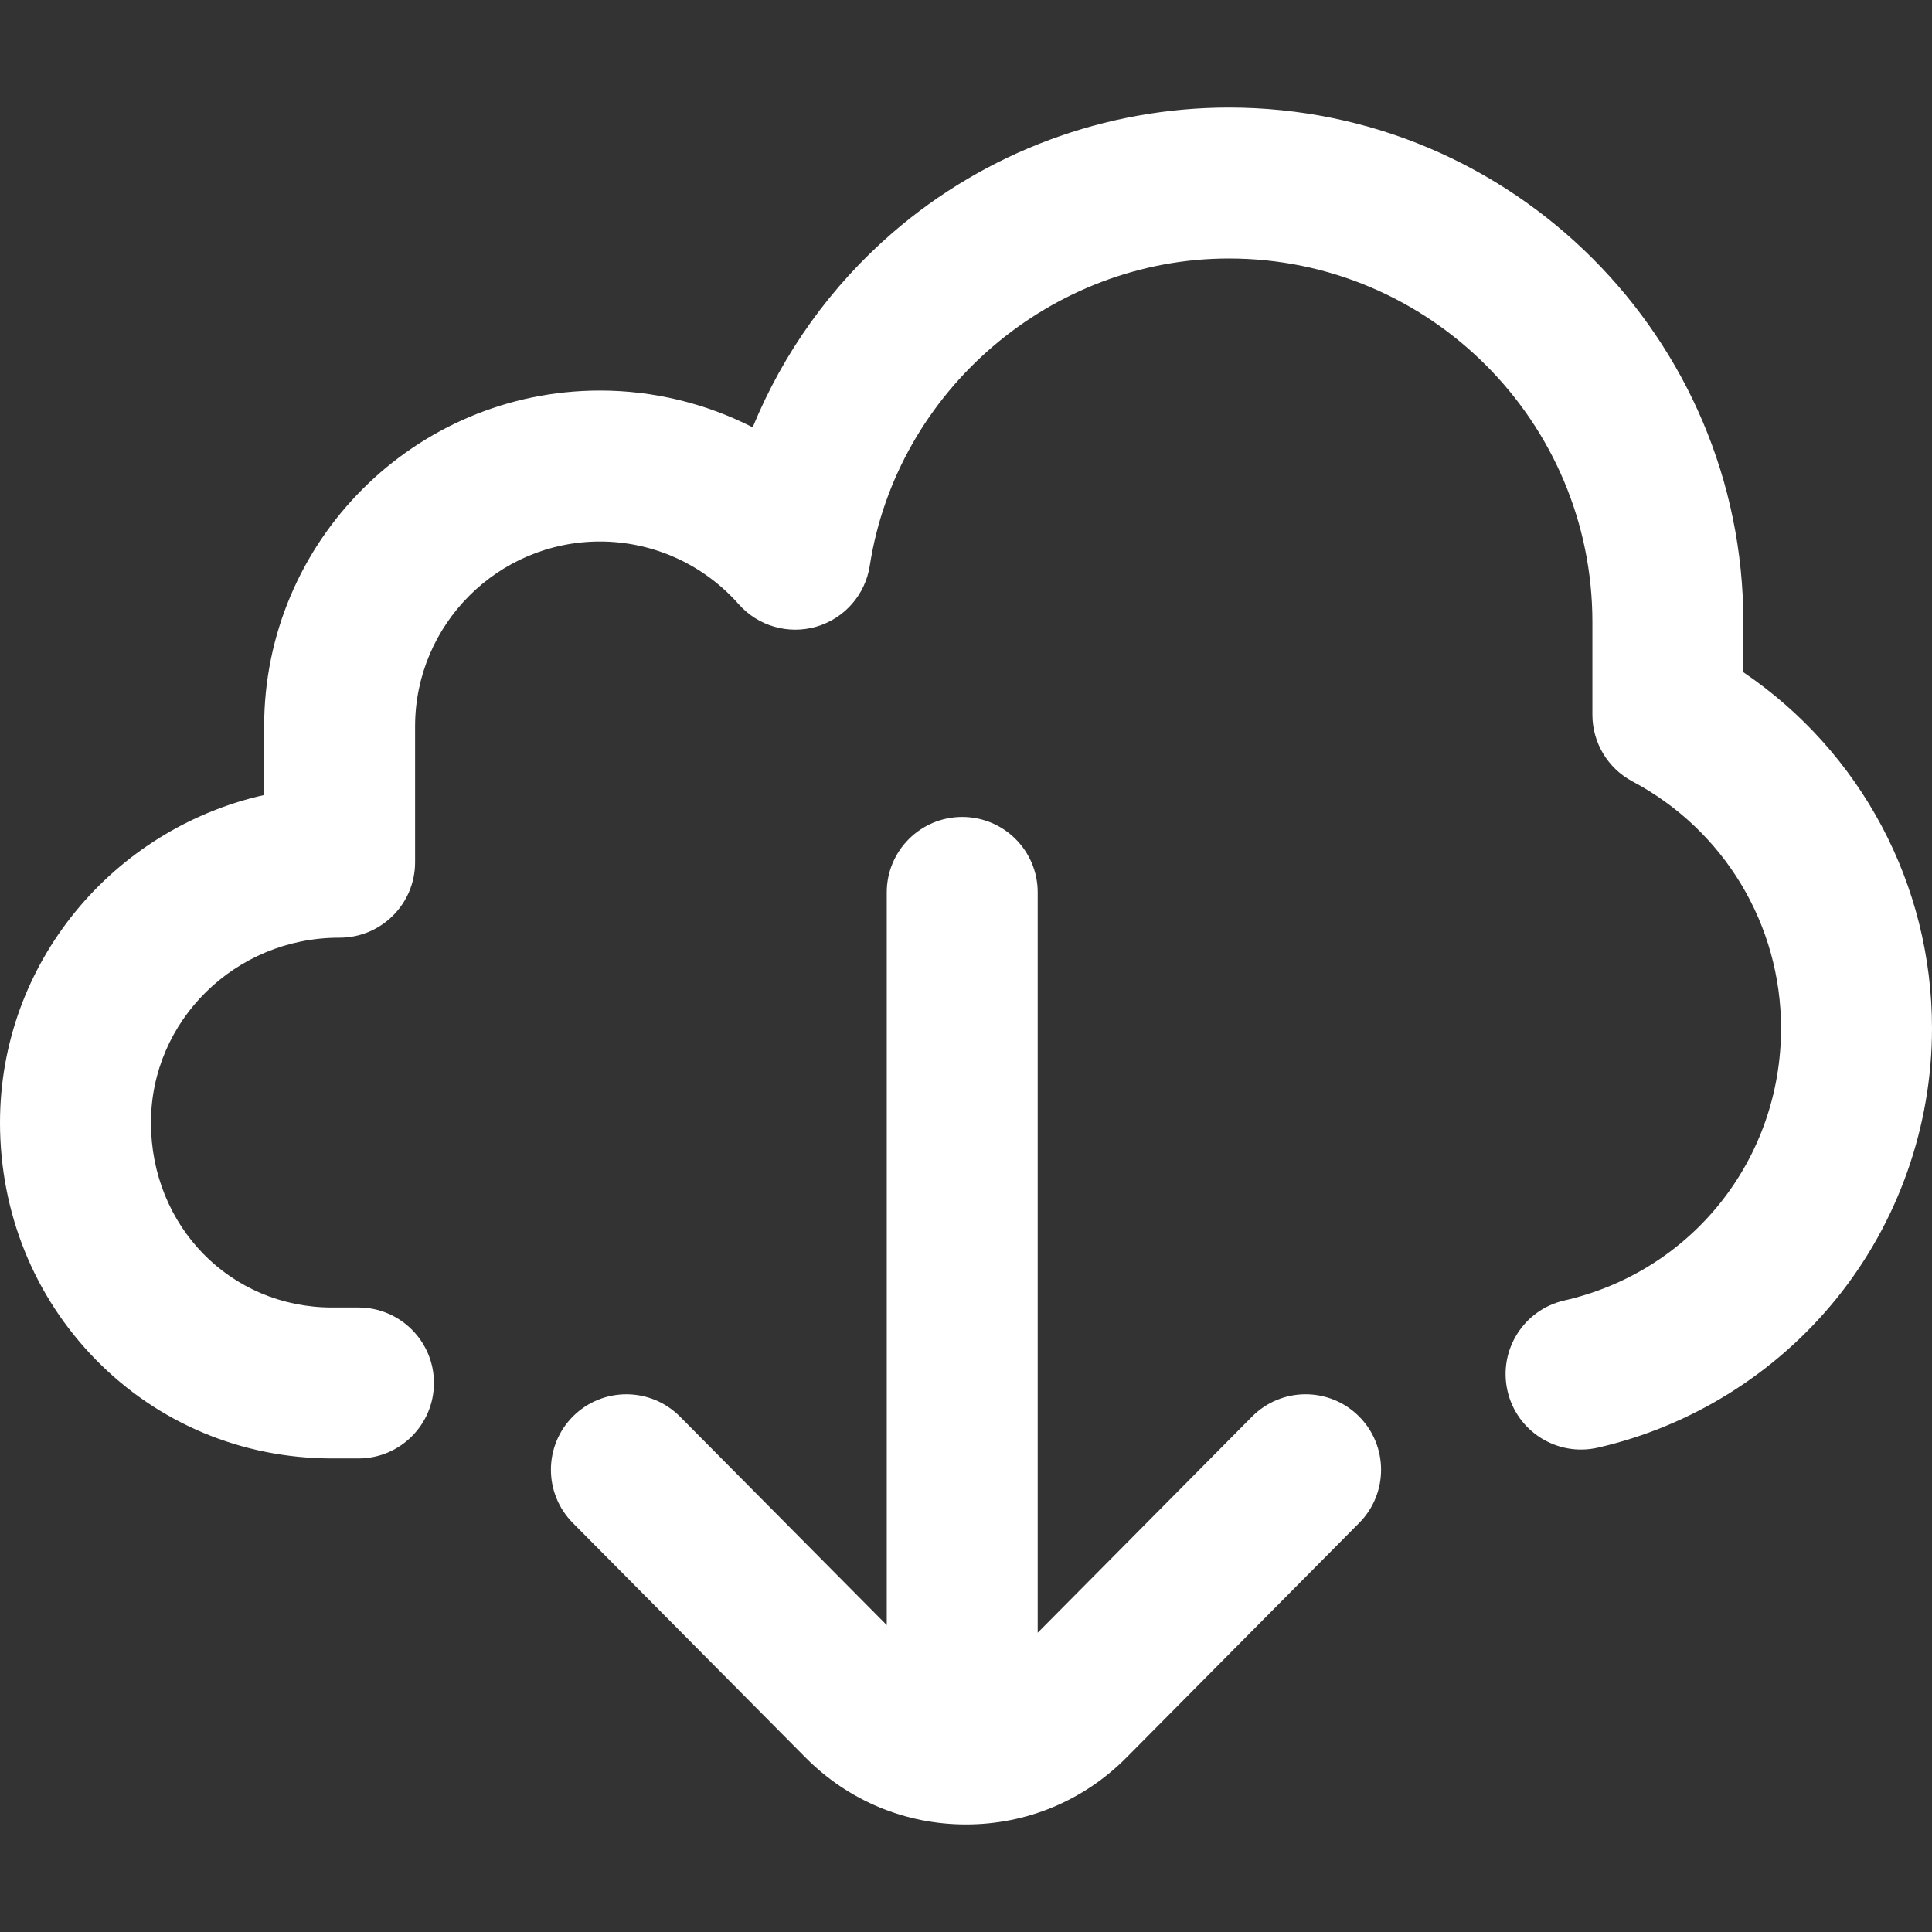
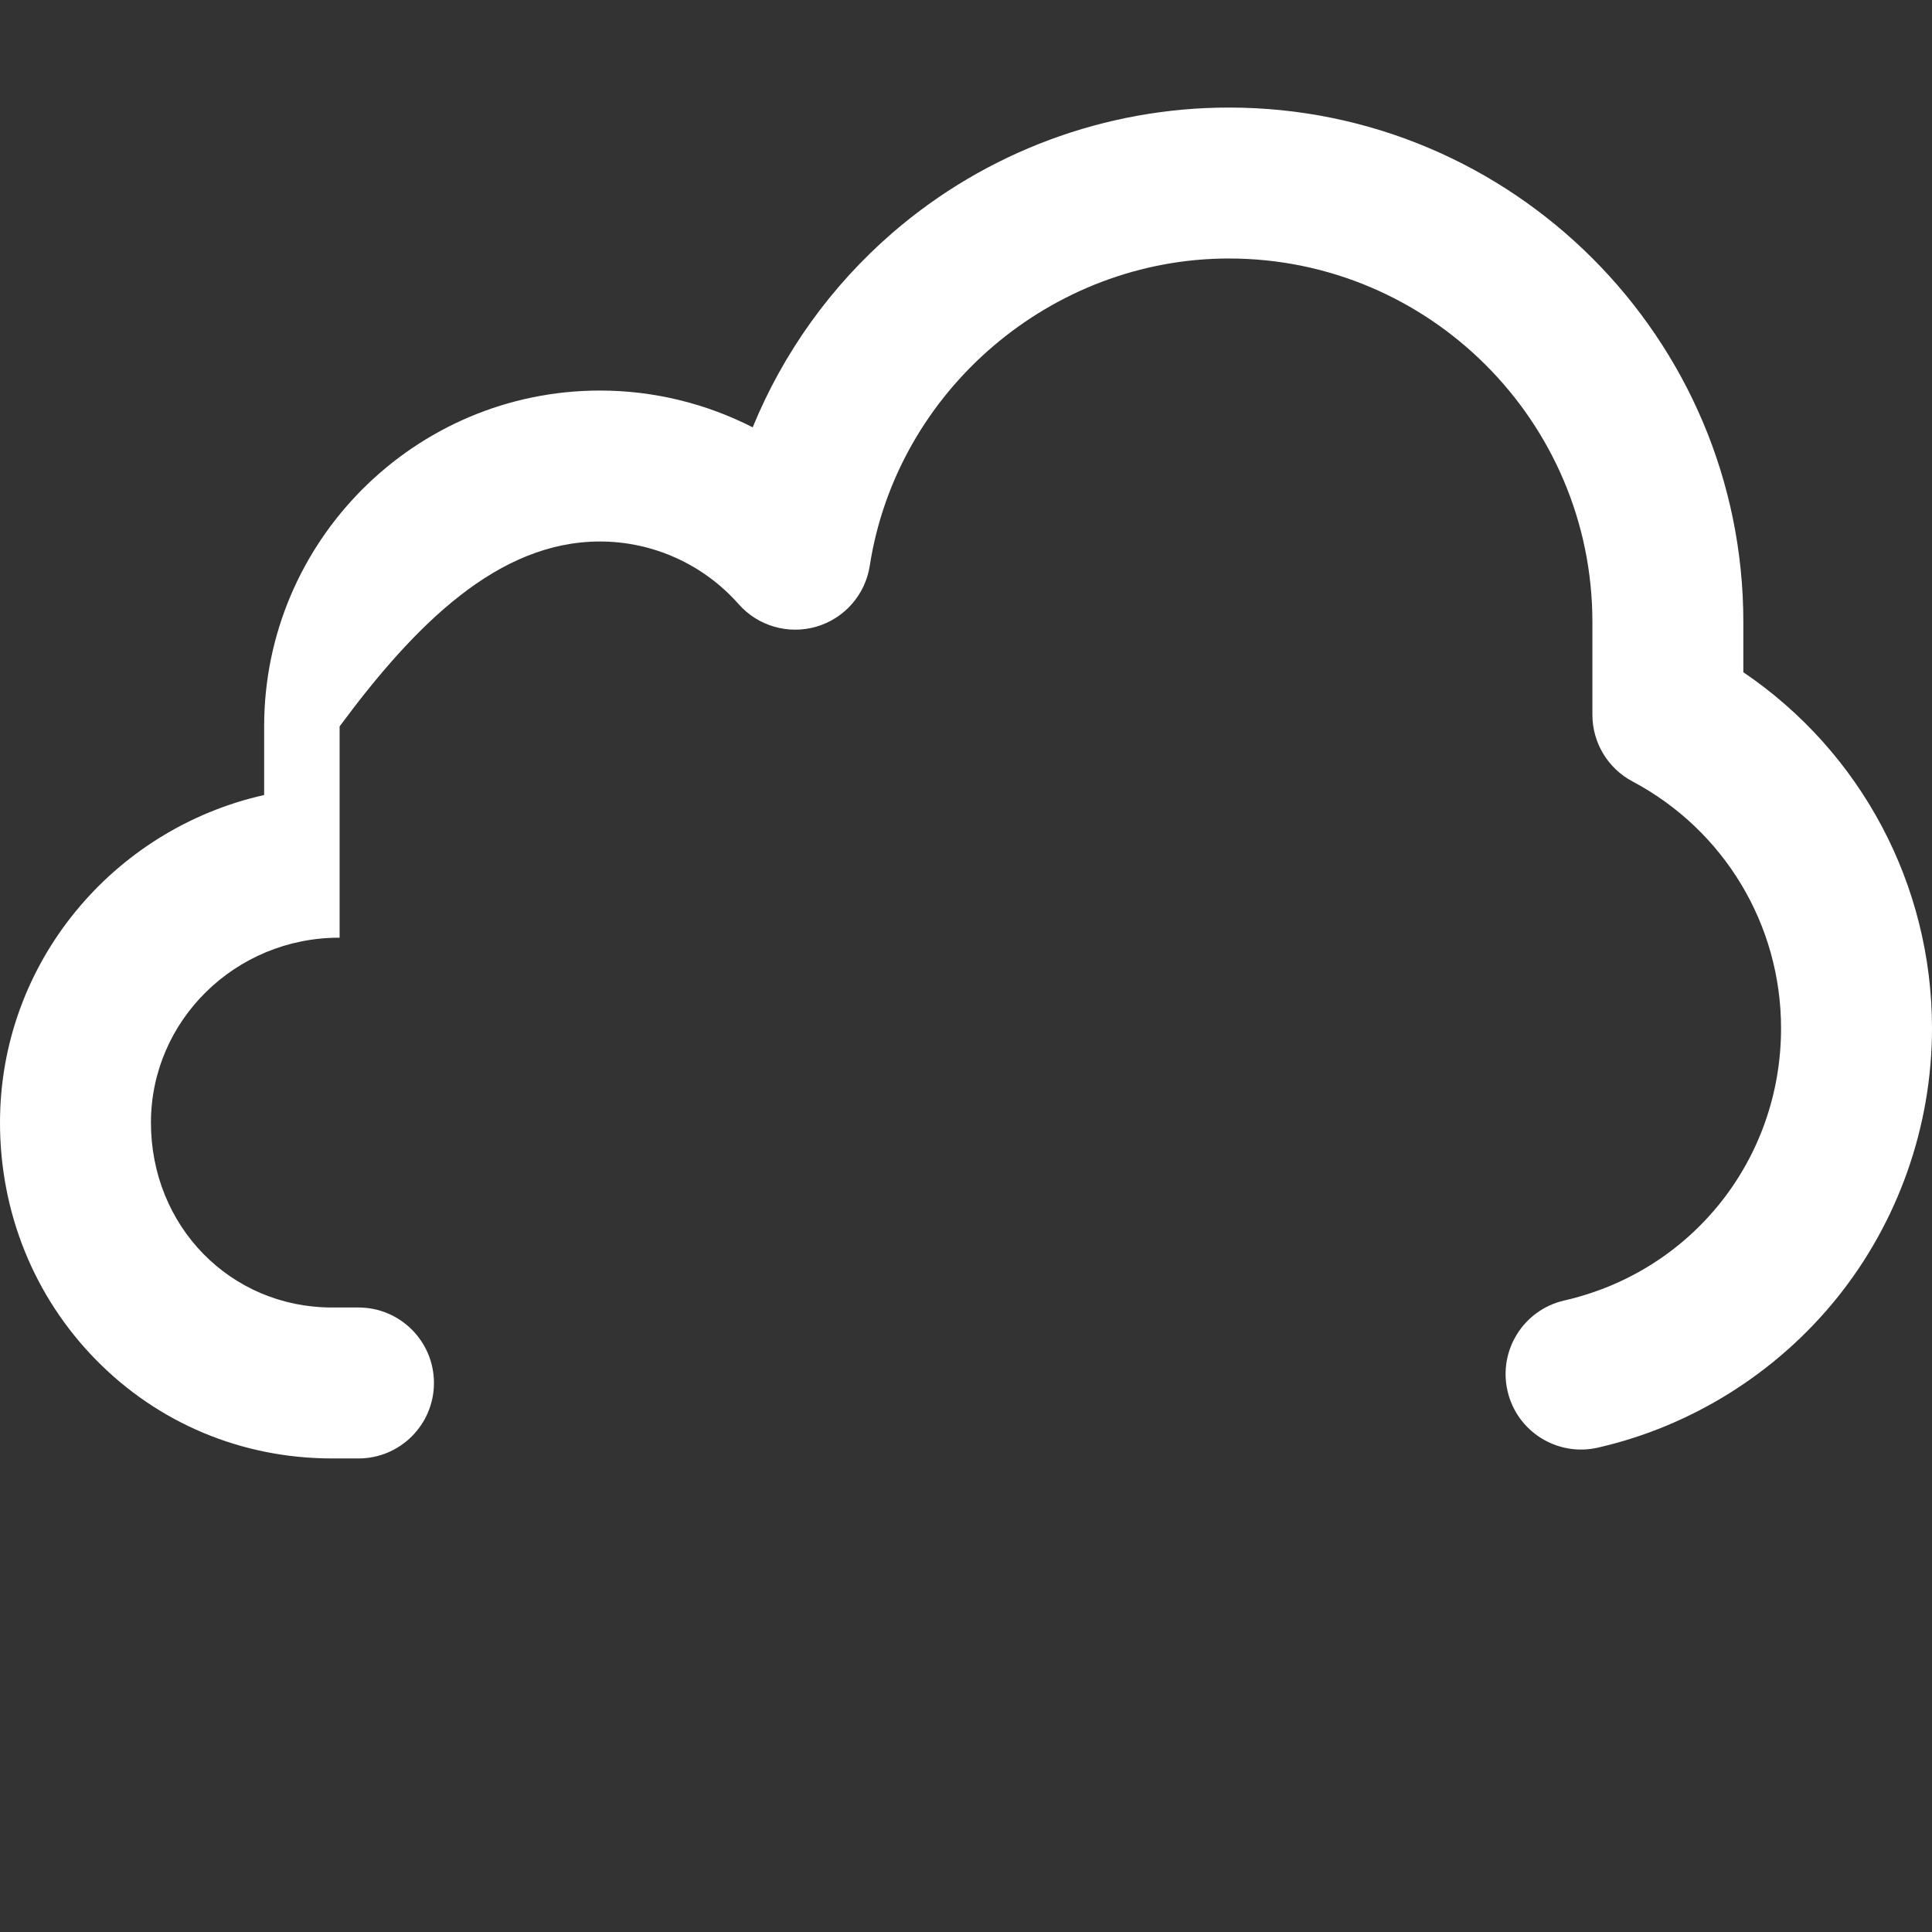
<svg xmlns="http://www.w3.org/2000/svg" width="54" height="54" viewBox="0 0 54 54" fill="none">
  <rect x="0" y="0" width="54" height="54" fill="#333333" stroke="none" />
-   <path d="M37.978 39.582C37.15 38.762 35.815 38.767 34.995 39.595L29.004 45.635V24.943C29.004 23.778 28.059 22.834 26.895 22.834C25.73 22.834 24.785 23.778 24.785 24.943V45.422L19.006 39.595C18.185 38.768 16.85 38.762 16.022 39.582C15.195 40.403 15.19 41.738 16.01 42.566L22.513 49.122C23.71 50.329 25.304 50.994 27 50.994C28.696 50.994 30.29 50.329 31.487 49.122L37.99 42.566C38.81 41.738 38.805 40.403 37.978 39.582Z" fill="white" />
-   <path d="M48.727 18.789V17.384C48.727 9.456 42.277 3.006 34.349 3.006C30.897 3.006 27.559 4.248 24.95 6.503C23.224 7.995 21.889 9.866 21.038 11.944C19.73 11.276 18.269 10.916 16.77 10.916C11.594 10.916 7.383 15.127 7.383 20.303V22.221C3.162 23.168 0 26.913 0 31.377C0 33.884 0.949 36.236 2.673 37.998C4.417 39.781 6.764 40.764 9.281 40.764H10.02C11.184 40.764 12.129 39.819 12.129 38.654C12.129 37.489 11.184 36.545 10.02 36.545H9.281C6.442 36.545 4.219 34.275 4.219 31.377C4.219 28.527 6.577 26.209 9.476 26.209H9.492C10.657 26.209 11.602 25.265 11.602 24.1V20.303C11.602 17.453 13.92 15.135 16.77 15.135C18.25 15.135 19.662 15.773 20.645 16.886C21.186 17.499 22.033 17.744 22.819 17.515C23.604 17.285 24.185 16.622 24.31 15.813C25.069 10.917 29.384 7.225 34.349 7.225C39.95 7.225 44.508 11.782 44.508 17.384V19.978C44.508 20.758 44.939 21.475 45.628 21.841C48.19 23.201 49.781 25.844 49.781 28.74C49.781 32.406 47.29 35.535 43.722 36.349C42.586 36.609 41.876 37.739 42.135 38.875C42.394 40.011 43.525 40.722 44.661 40.462C47.273 39.866 49.644 38.384 51.336 36.288C53.054 34.161 54 31.48 54 28.74C54 24.718 52.009 21.013 48.727 18.789Z" fill="white" />
+   <path d="M48.727 18.789V17.384C48.727 9.456 42.277 3.006 34.349 3.006C30.897 3.006 27.559 4.248 24.95 6.503C23.224 7.995 21.889 9.866 21.038 11.944C19.73 11.276 18.269 10.916 16.77 10.916C11.594 10.916 7.383 15.127 7.383 20.303V22.221C3.162 23.168 0 26.913 0 31.377C0 33.884 0.949 36.236 2.673 37.998C4.417 39.781 6.764 40.764 9.281 40.764H10.02C11.184 40.764 12.129 39.819 12.129 38.654C12.129 37.489 11.184 36.545 10.02 36.545H9.281C6.442 36.545 4.219 34.275 4.219 31.377C4.219 28.527 6.577 26.209 9.476 26.209H9.492V20.303C11.602 17.453 13.92 15.135 16.77 15.135C18.25 15.135 19.662 15.773 20.645 16.886C21.186 17.499 22.033 17.744 22.819 17.515C23.604 17.285 24.185 16.622 24.31 15.813C25.069 10.917 29.384 7.225 34.349 7.225C39.95 7.225 44.508 11.782 44.508 17.384V19.978C44.508 20.758 44.939 21.475 45.628 21.841C48.19 23.201 49.781 25.844 49.781 28.74C49.781 32.406 47.29 35.535 43.722 36.349C42.586 36.609 41.876 37.739 42.135 38.875C42.394 40.011 43.525 40.722 44.661 40.462C47.273 39.866 49.644 38.384 51.336 36.288C53.054 34.161 54 31.48 54 28.74C54 24.718 52.009 21.013 48.727 18.789Z" fill="white" />
</svg>